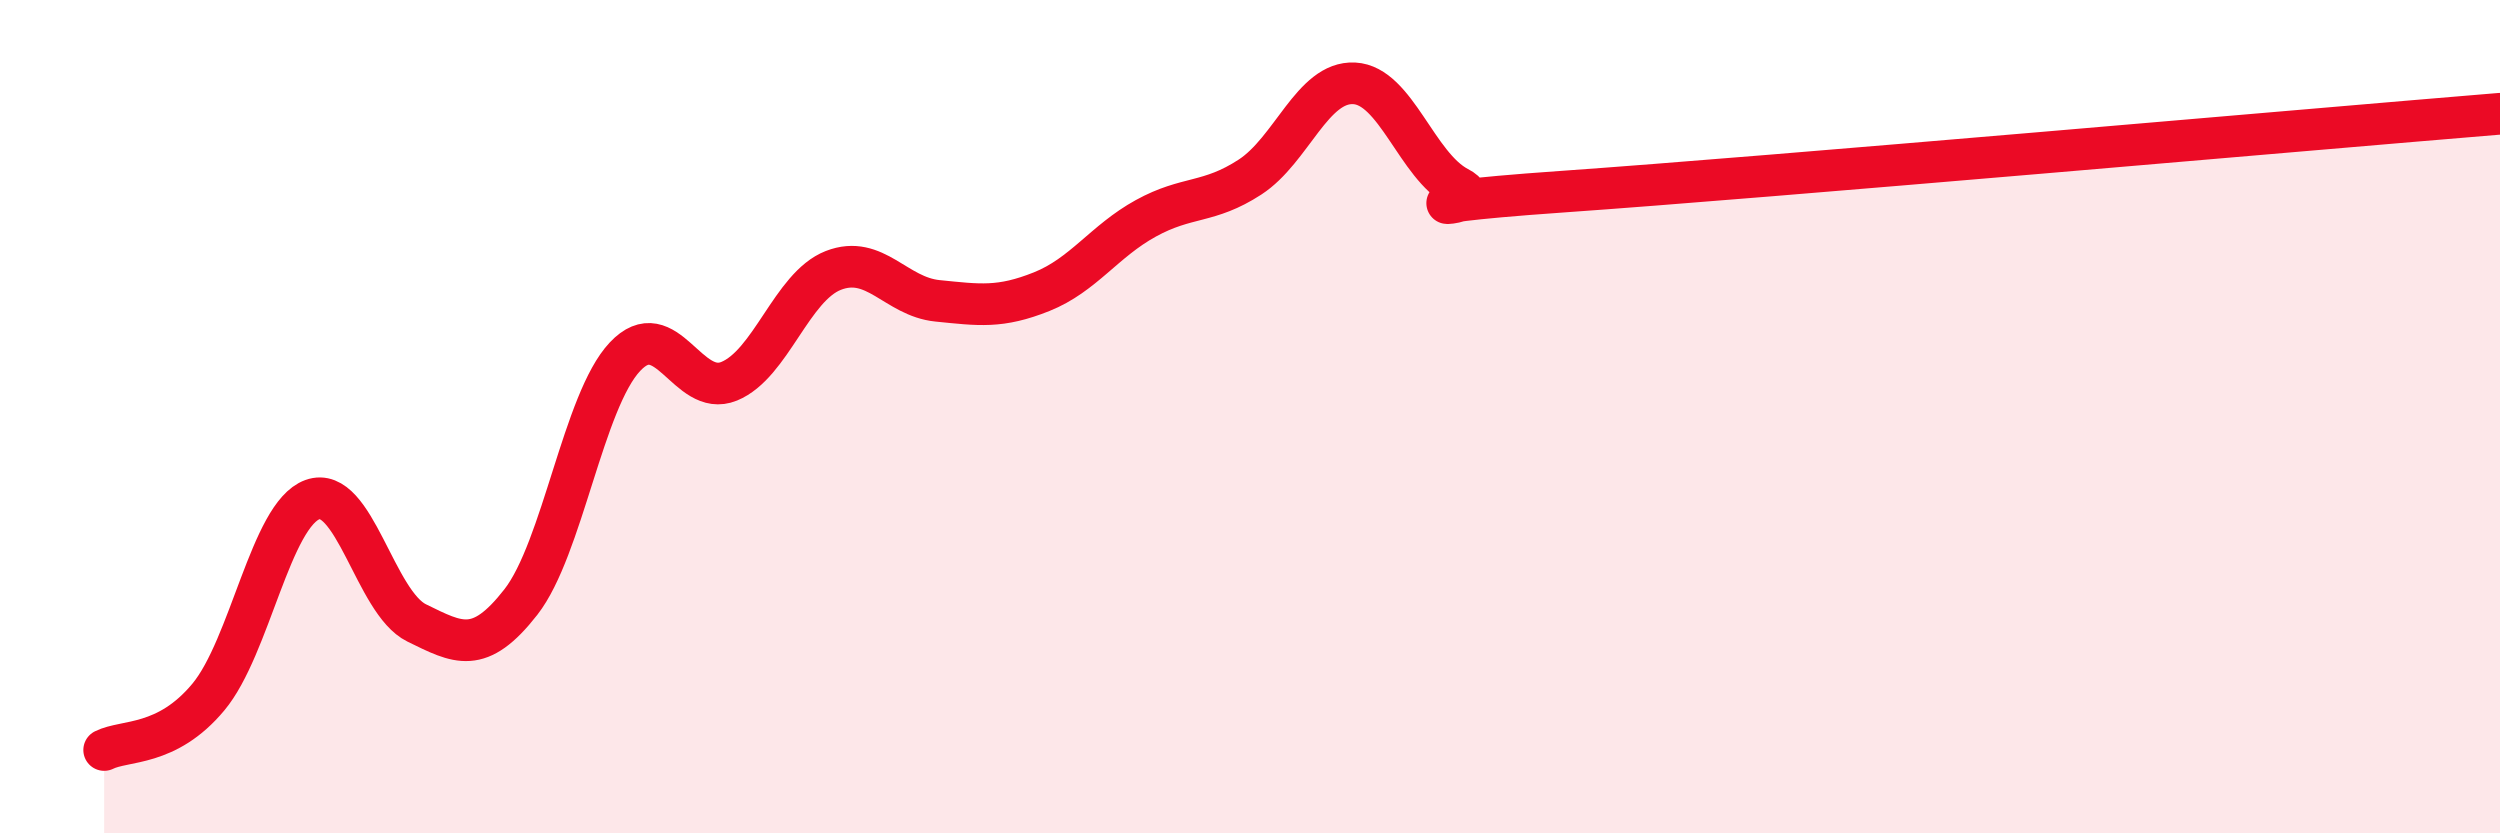
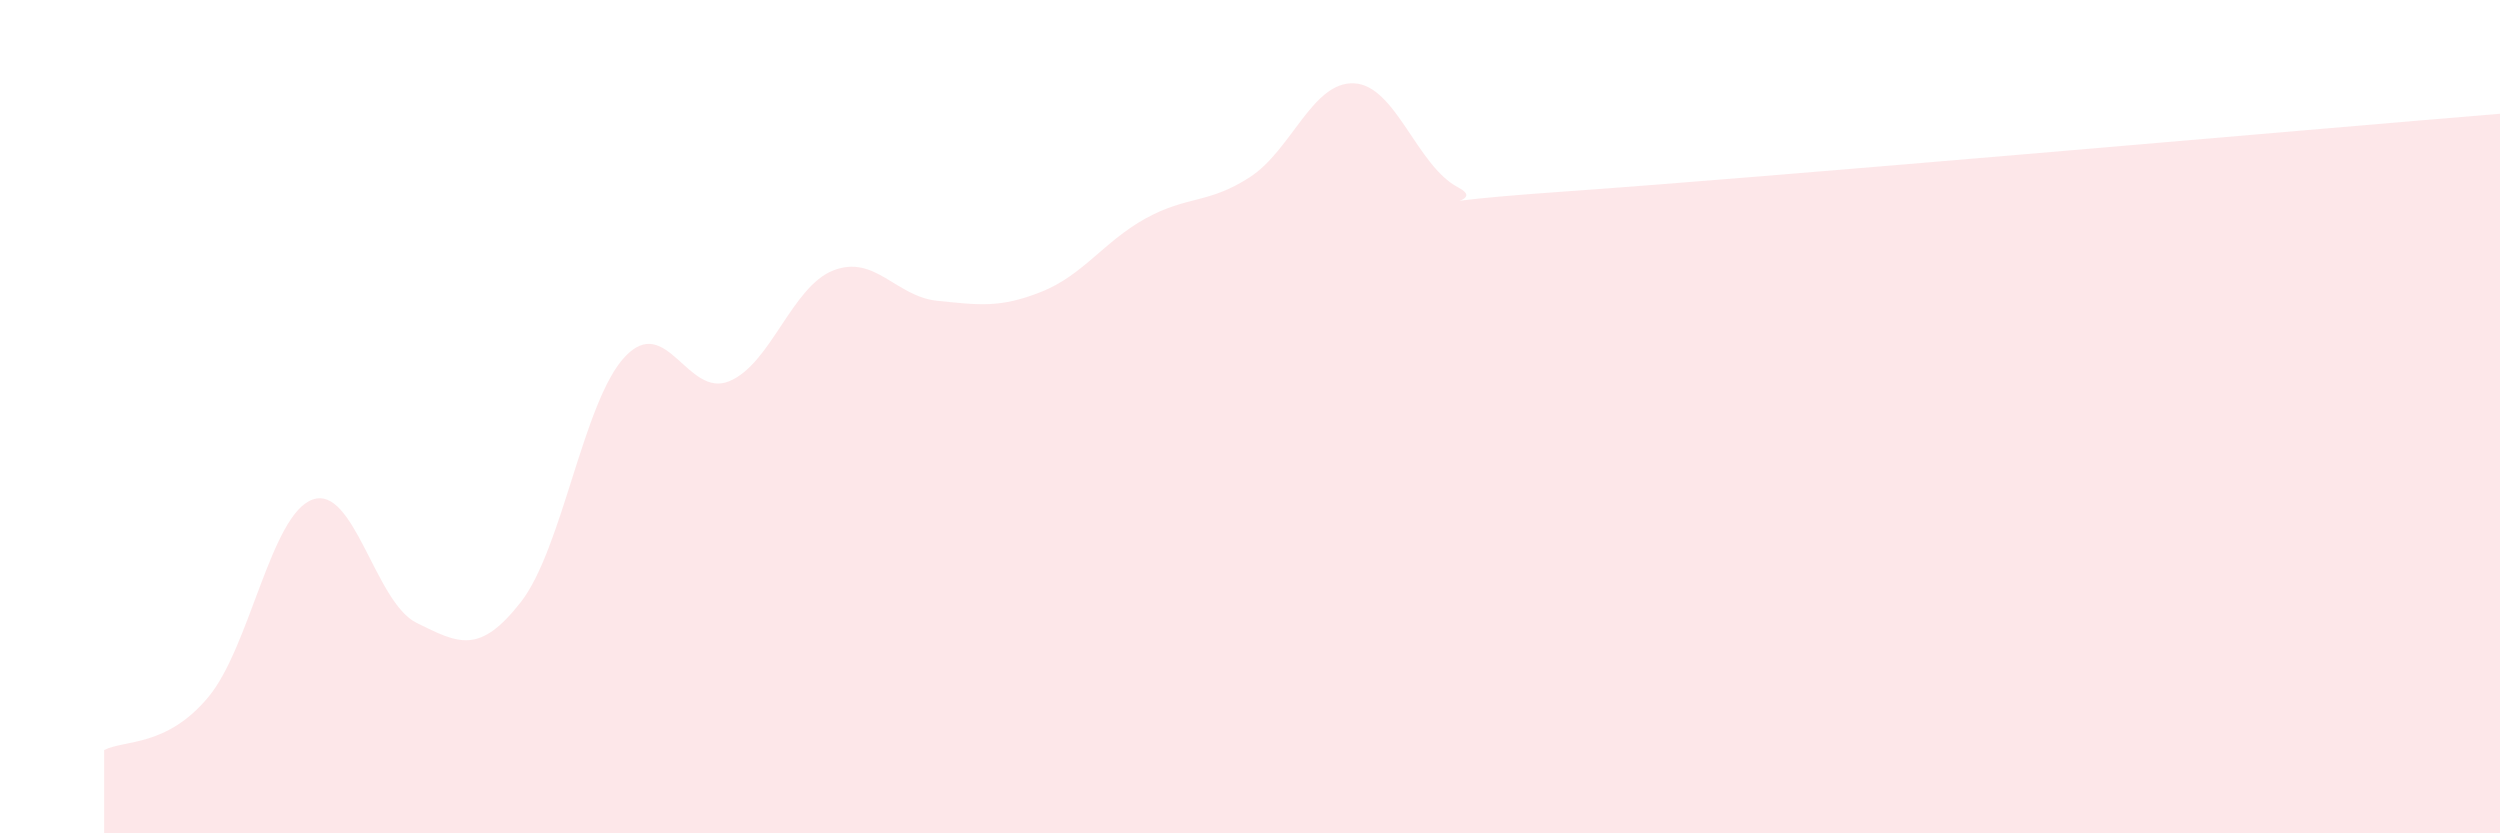
<svg xmlns="http://www.w3.org/2000/svg" width="60" height="20" viewBox="0 0 60 20">
  <path d="M 2.5,18 C 3,17.75 4,17.93 5,16.73 C 6,15.53 6.5,12.35 7.5,11.99 C 8.5,11.63 9,14.46 10,14.95 C 11,15.44 11.5,15.73 12.5,14.45 C 13.5,13.17 14,9.62 15,8.56 C 16,7.5 16.5,9.56 17.5,9.15 C 18.5,8.74 19,6.88 20,6.49 C 21,6.1 21.5,7.12 22.5,7.22 C 23.5,7.32 24,7.4 25,7 C 26,6.6 26.5,5.79 27.5,5.24 C 28.5,4.69 29,4.9 30,4.25 C 31,3.6 31.5,1.95 32.5,2 C 33.5,2.05 34,3.98 35,4.5 C 36,5.02 32.5,4.95 37.5,4.6 C 42.5,4.25 55.5,3.1 60,2.73L60 20L2.5 20Z" fill="#EB0A25" opacity="0.1" stroke-linecap="round" stroke-linejoin="round" />
-   <path d="M 2.5,18 C 3,17.75 4,17.93 5,16.73 C 6,15.53 6.5,12.35 7.5,11.99 C 8.5,11.63 9,14.46 10,14.95 C 11,15.44 11.5,15.73 12.5,14.45 C 13.5,13.17 14,9.62 15,8.56 C 16,7.5 16.5,9.56 17.5,9.15 C 18.5,8.74 19,6.88 20,6.49 C 21,6.1 21.5,7.12 22.5,7.22 C 23.5,7.32 24,7.4 25,7 C 26,6.6 26.5,5.79 27.5,5.24 C 28.5,4.69 29,4.9 30,4.25 C 31,3.6 31.5,1.95 32.5,2 C 33.5,2.05 34,3.98 35,4.5 C 36,5.02 32.5,4.95 37.5,4.6 C 42.5,4.25 55.5,3.1 60,2.73" stroke="#EB0A25" stroke-width="1" fill="none" stroke-linecap="round" stroke-linejoin="round" />
</svg>